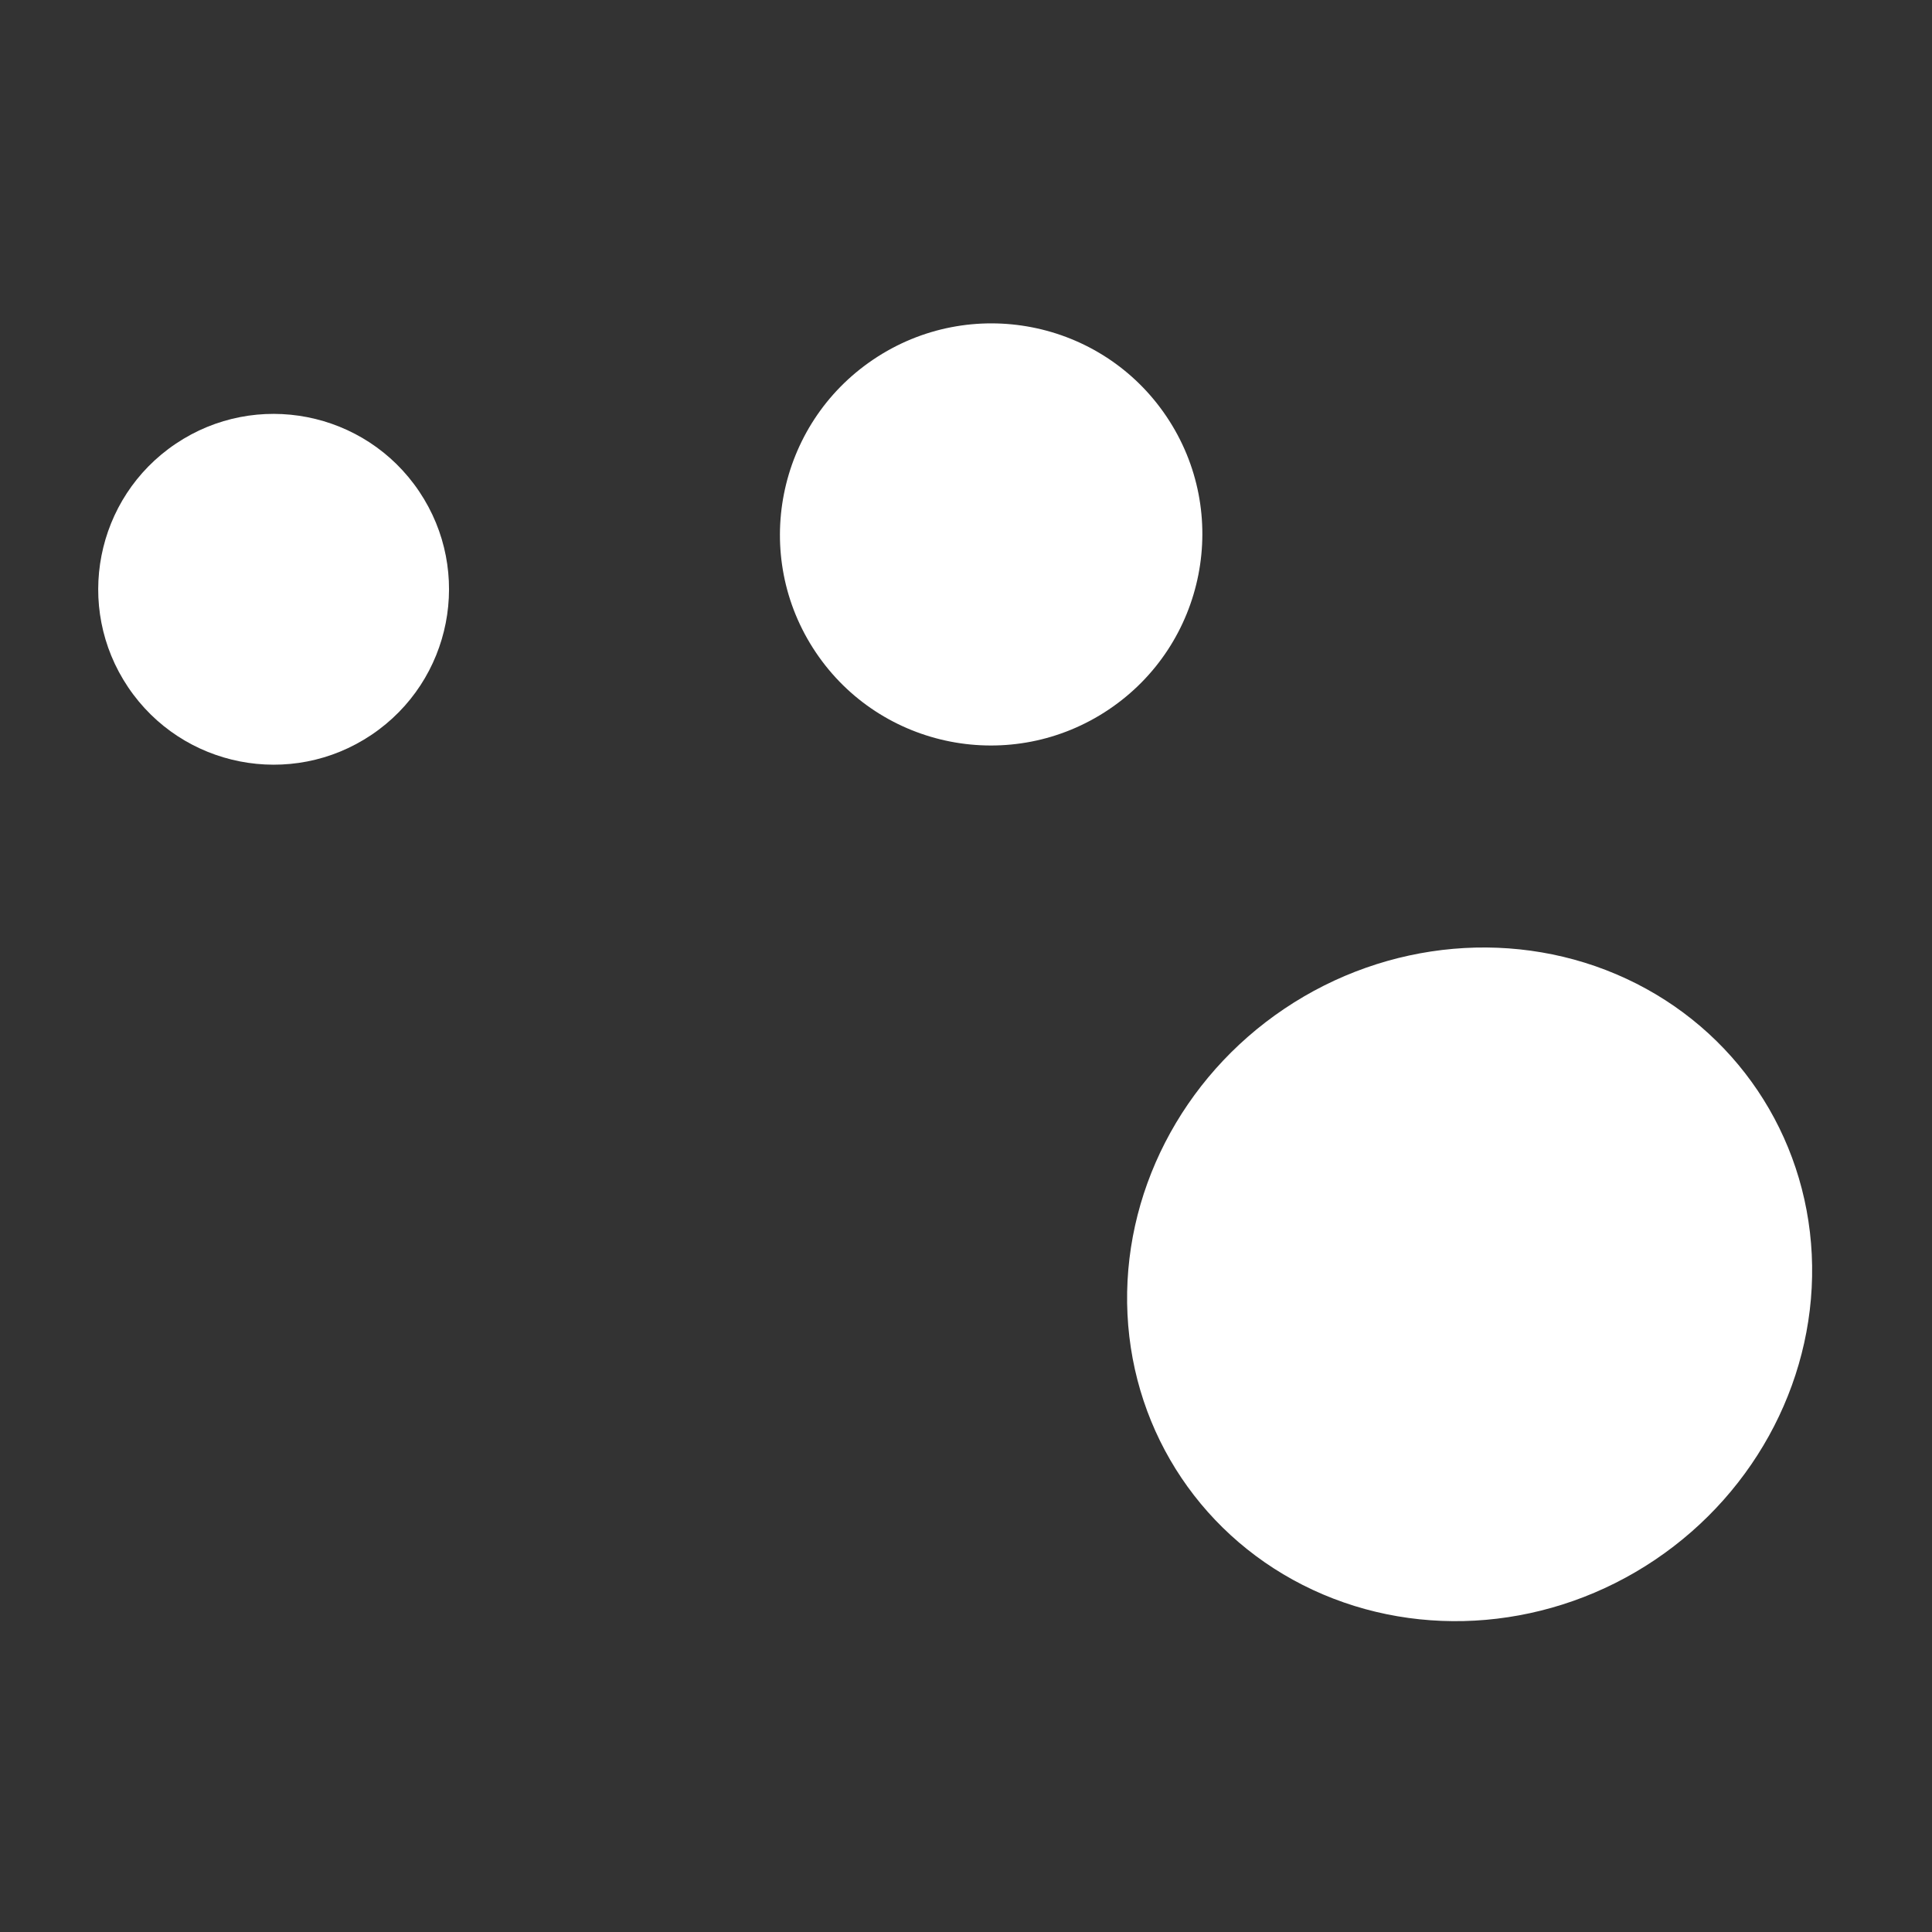
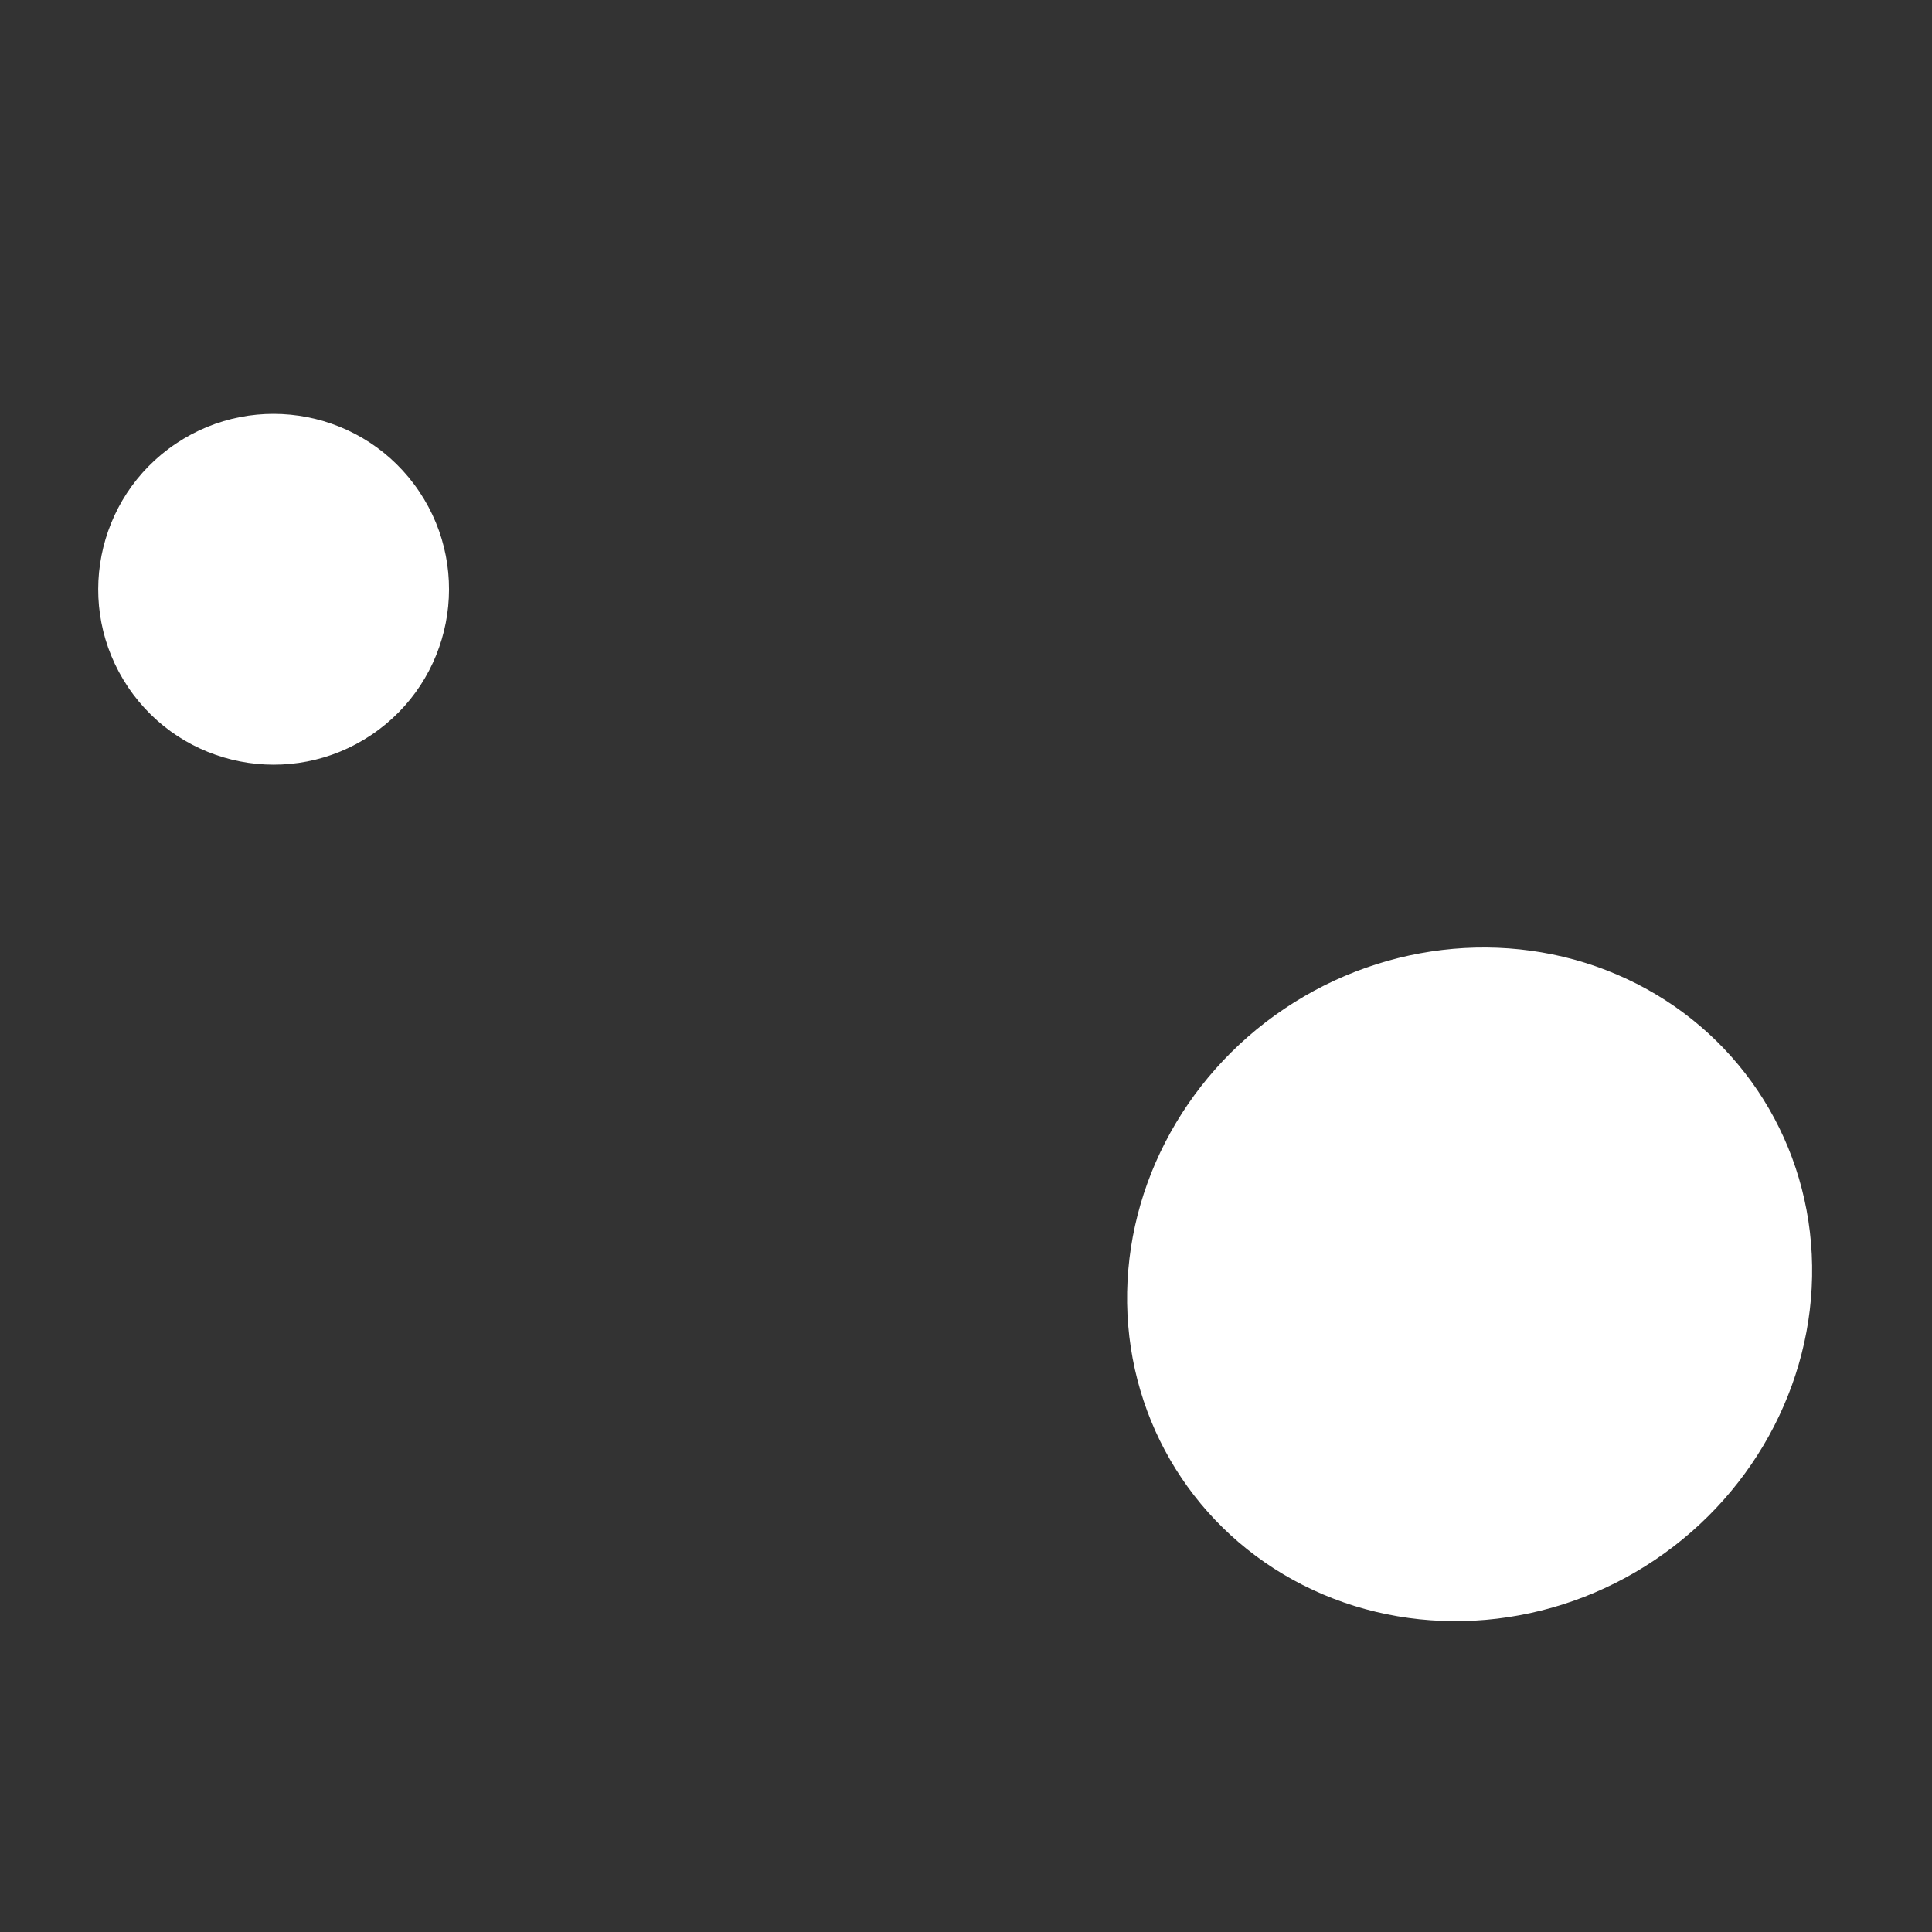
<svg xmlns="http://www.w3.org/2000/svg" width="64" height="64" viewBox="0 0 64 64" fill="none">
  <rect x="0" y="0" width="64" height="64" fill="#333333" stroke="none" />
  <ellipse cx="48.683" cy="42.545" rx="11" ry="11.5" transform="rotate(-123.914 48.683 42.545)" fill="white" />
  <circle cx="9.064" cy="19.521" r="5.81" transform="rotate(-123.914 9.064 19.521)" fill="white" />
-   <ellipse cx="32.833" cy="17.704" rx="6.987" ry="7" transform="rotate(-123.914 32.833 17.704)" fill="white" />
</svg>